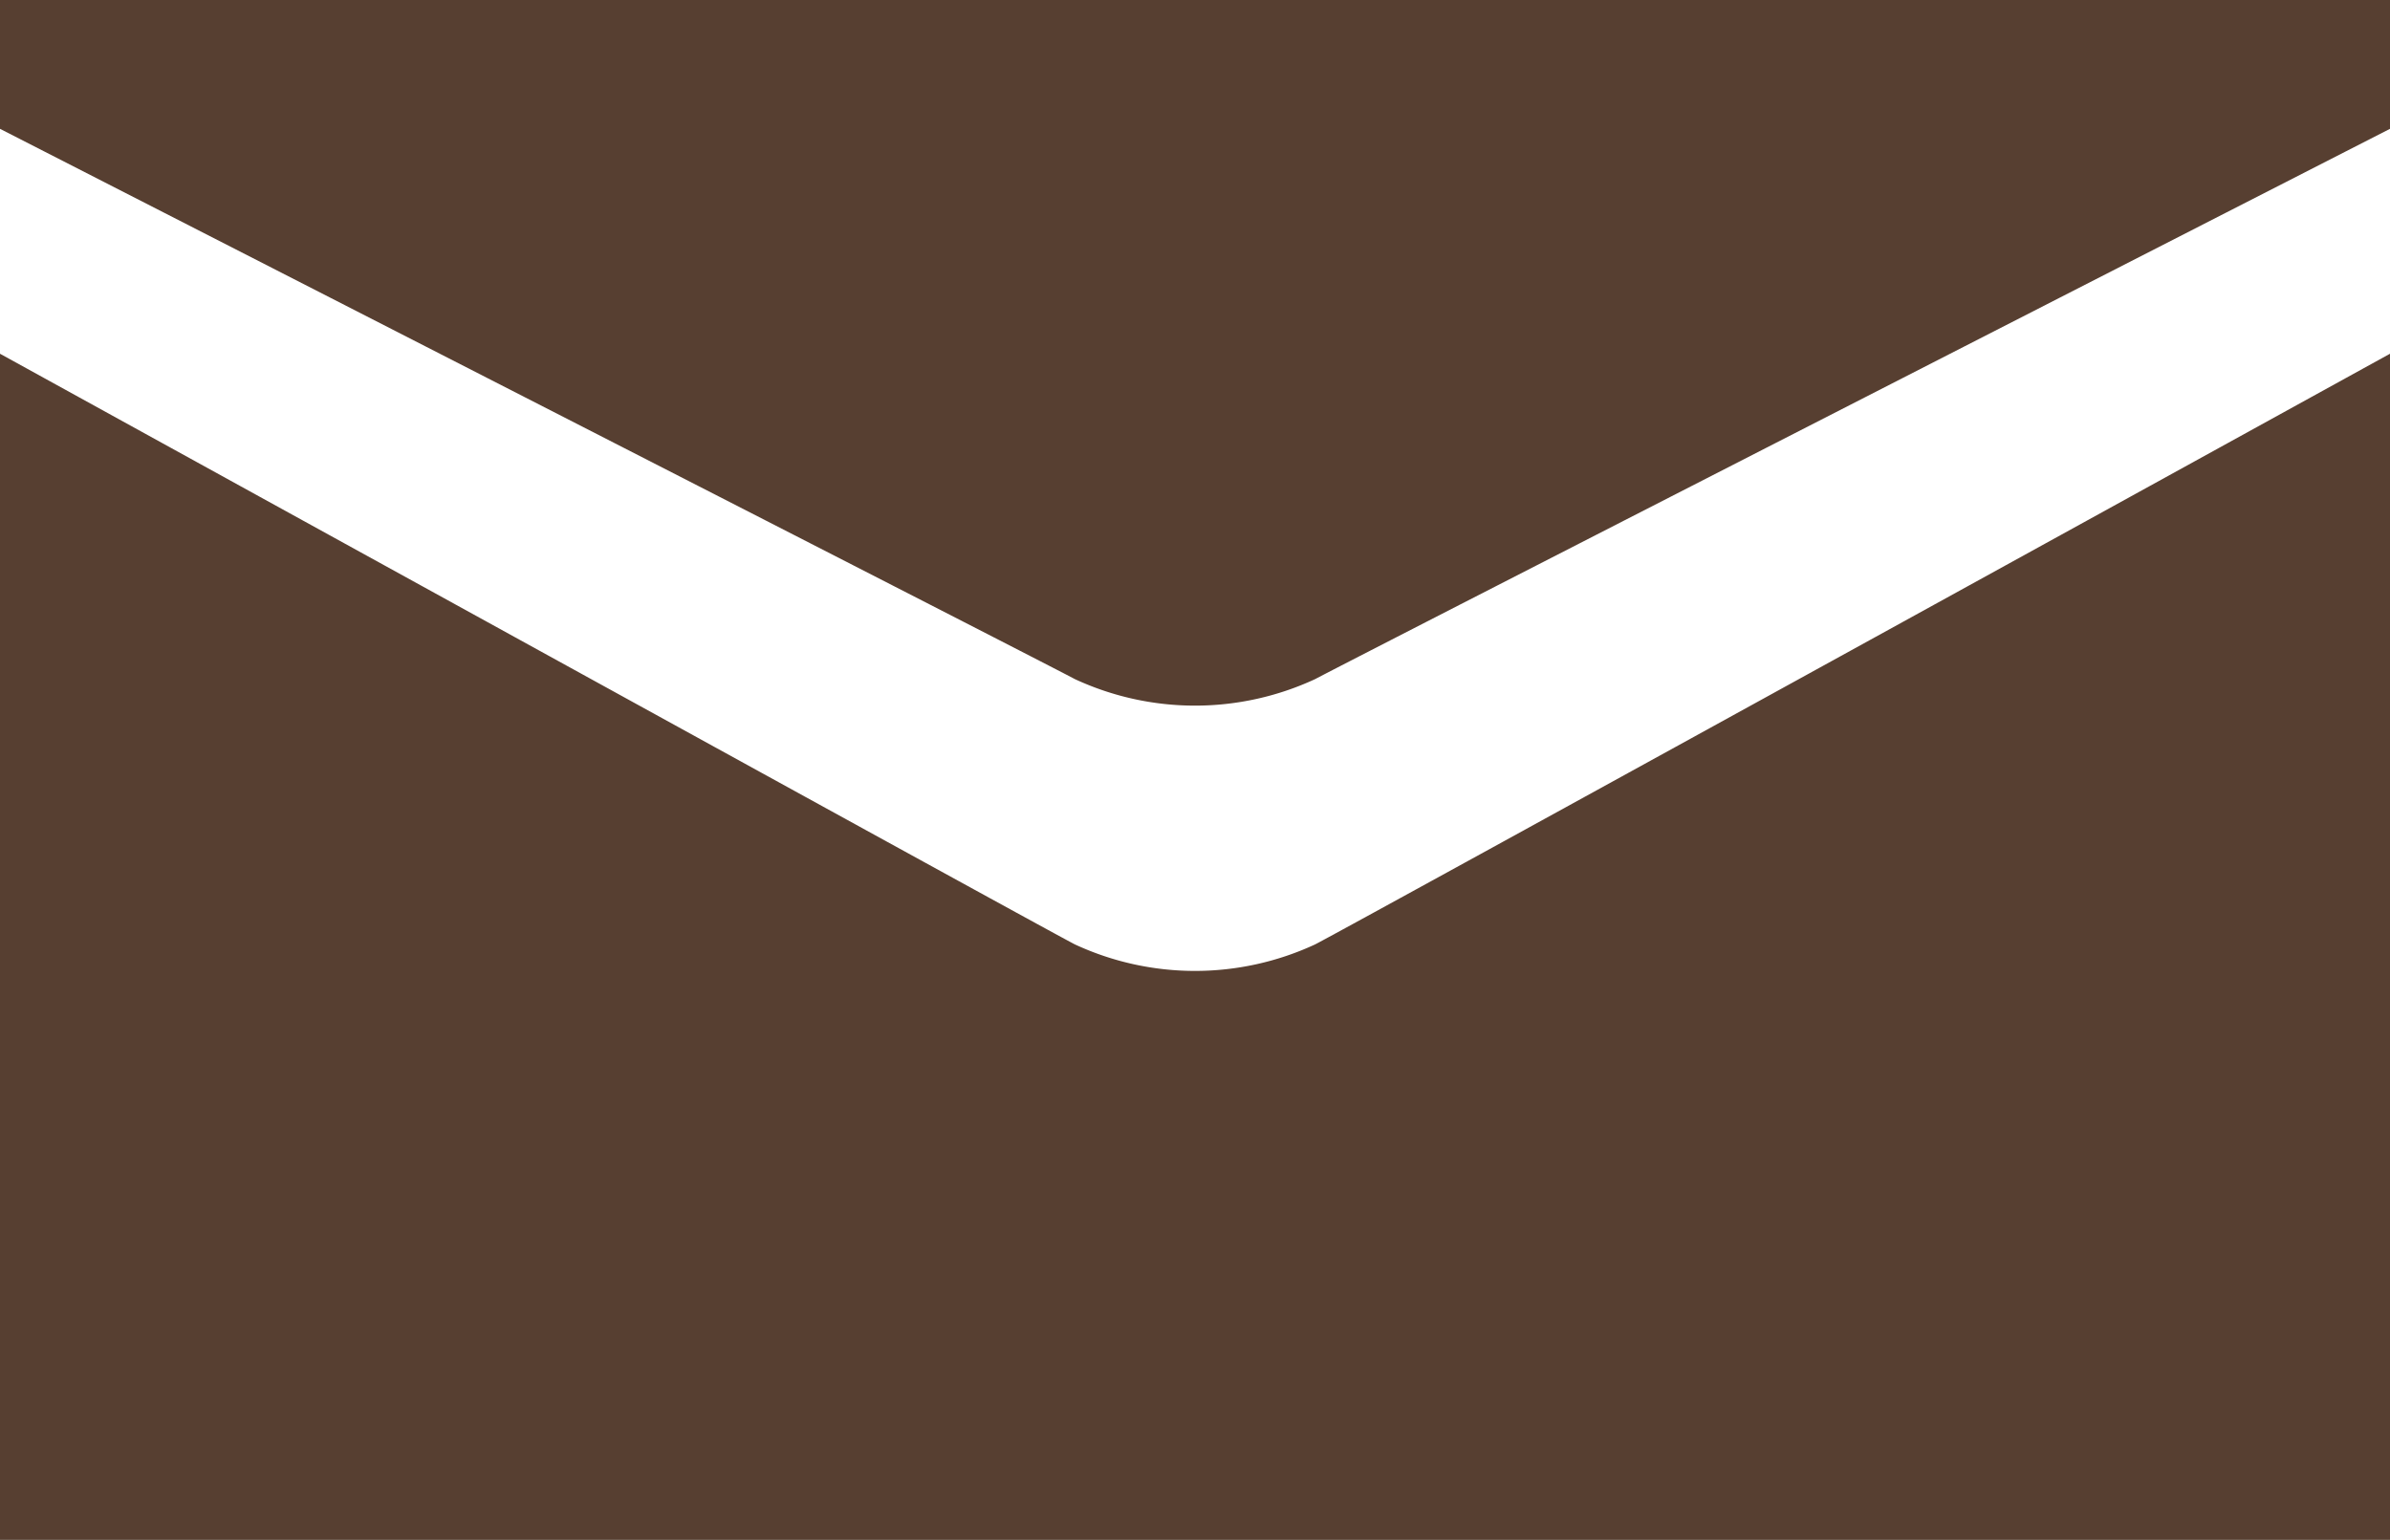
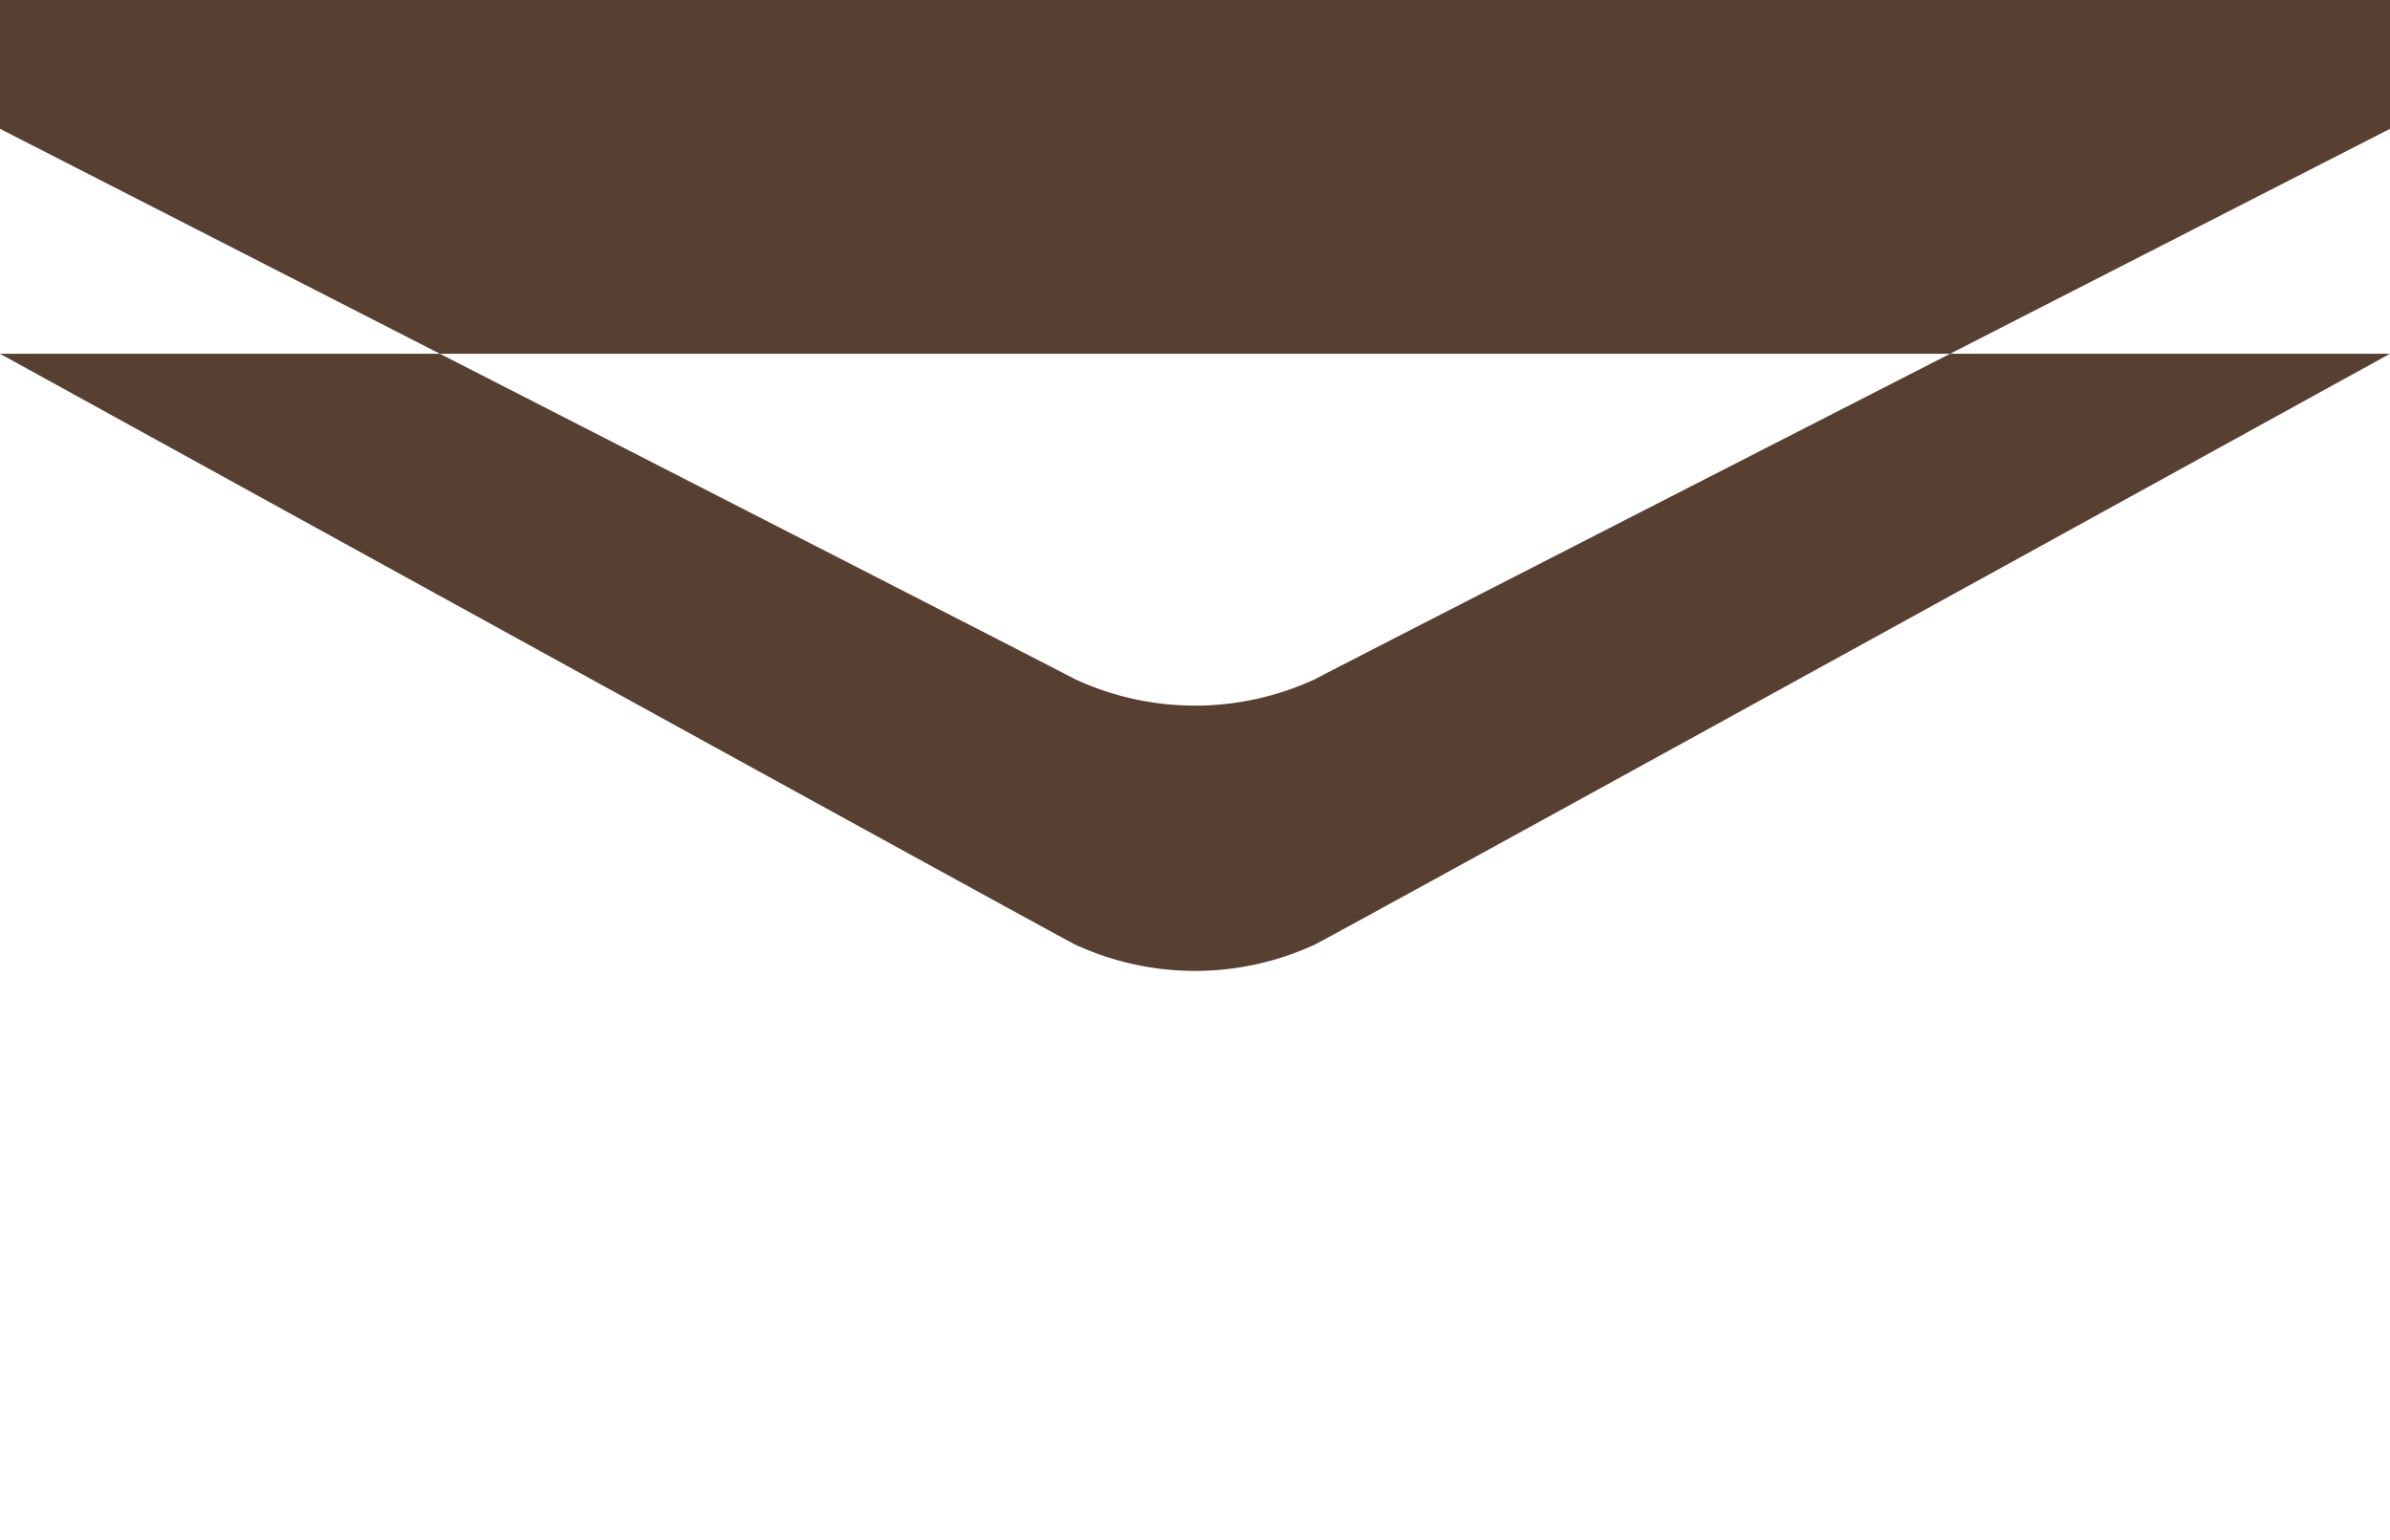
<svg xmlns="http://www.w3.org/2000/svg" width="45.69" height="29.444" viewBox="0 0 45.69 29.444">
  <g transform="translate(-633.621 -32)">
-     <path d="M1109.192,567.937s19.906,10.176,20.545,10.519a5.455,5.455,0,0,0,4.6,0c.639-.343,20.545-10.519,20.545-10.519v-2.463h-45.69Zm45.69,4.3s-19.682,10.842-20.545,11.291a5.455,5.455,0,0,1-4.6,0c-.862-.449-20.545-11.291-20.545-11.291v22.677h45.69Z" transform="translate(-475.571 -533.474)" fill="rgb(87, 63, 49)" />
+     <path d="M1109.192,567.937s19.906,10.176,20.545,10.519a5.455,5.455,0,0,0,4.6,0c.639-.343,20.545-10.519,20.545-10.519v-2.463h-45.69Zm45.69,4.3s-19.682,10.842-20.545,11.291a5.455,5.455,0,0,1-4.6,0c-.862-.449-20.545-11.291-20.545-11.291h45.69Z" transform="translate(-475.571 -533.474)" fill="rgb(87, 63, 49)" />
  </g>
</svg>